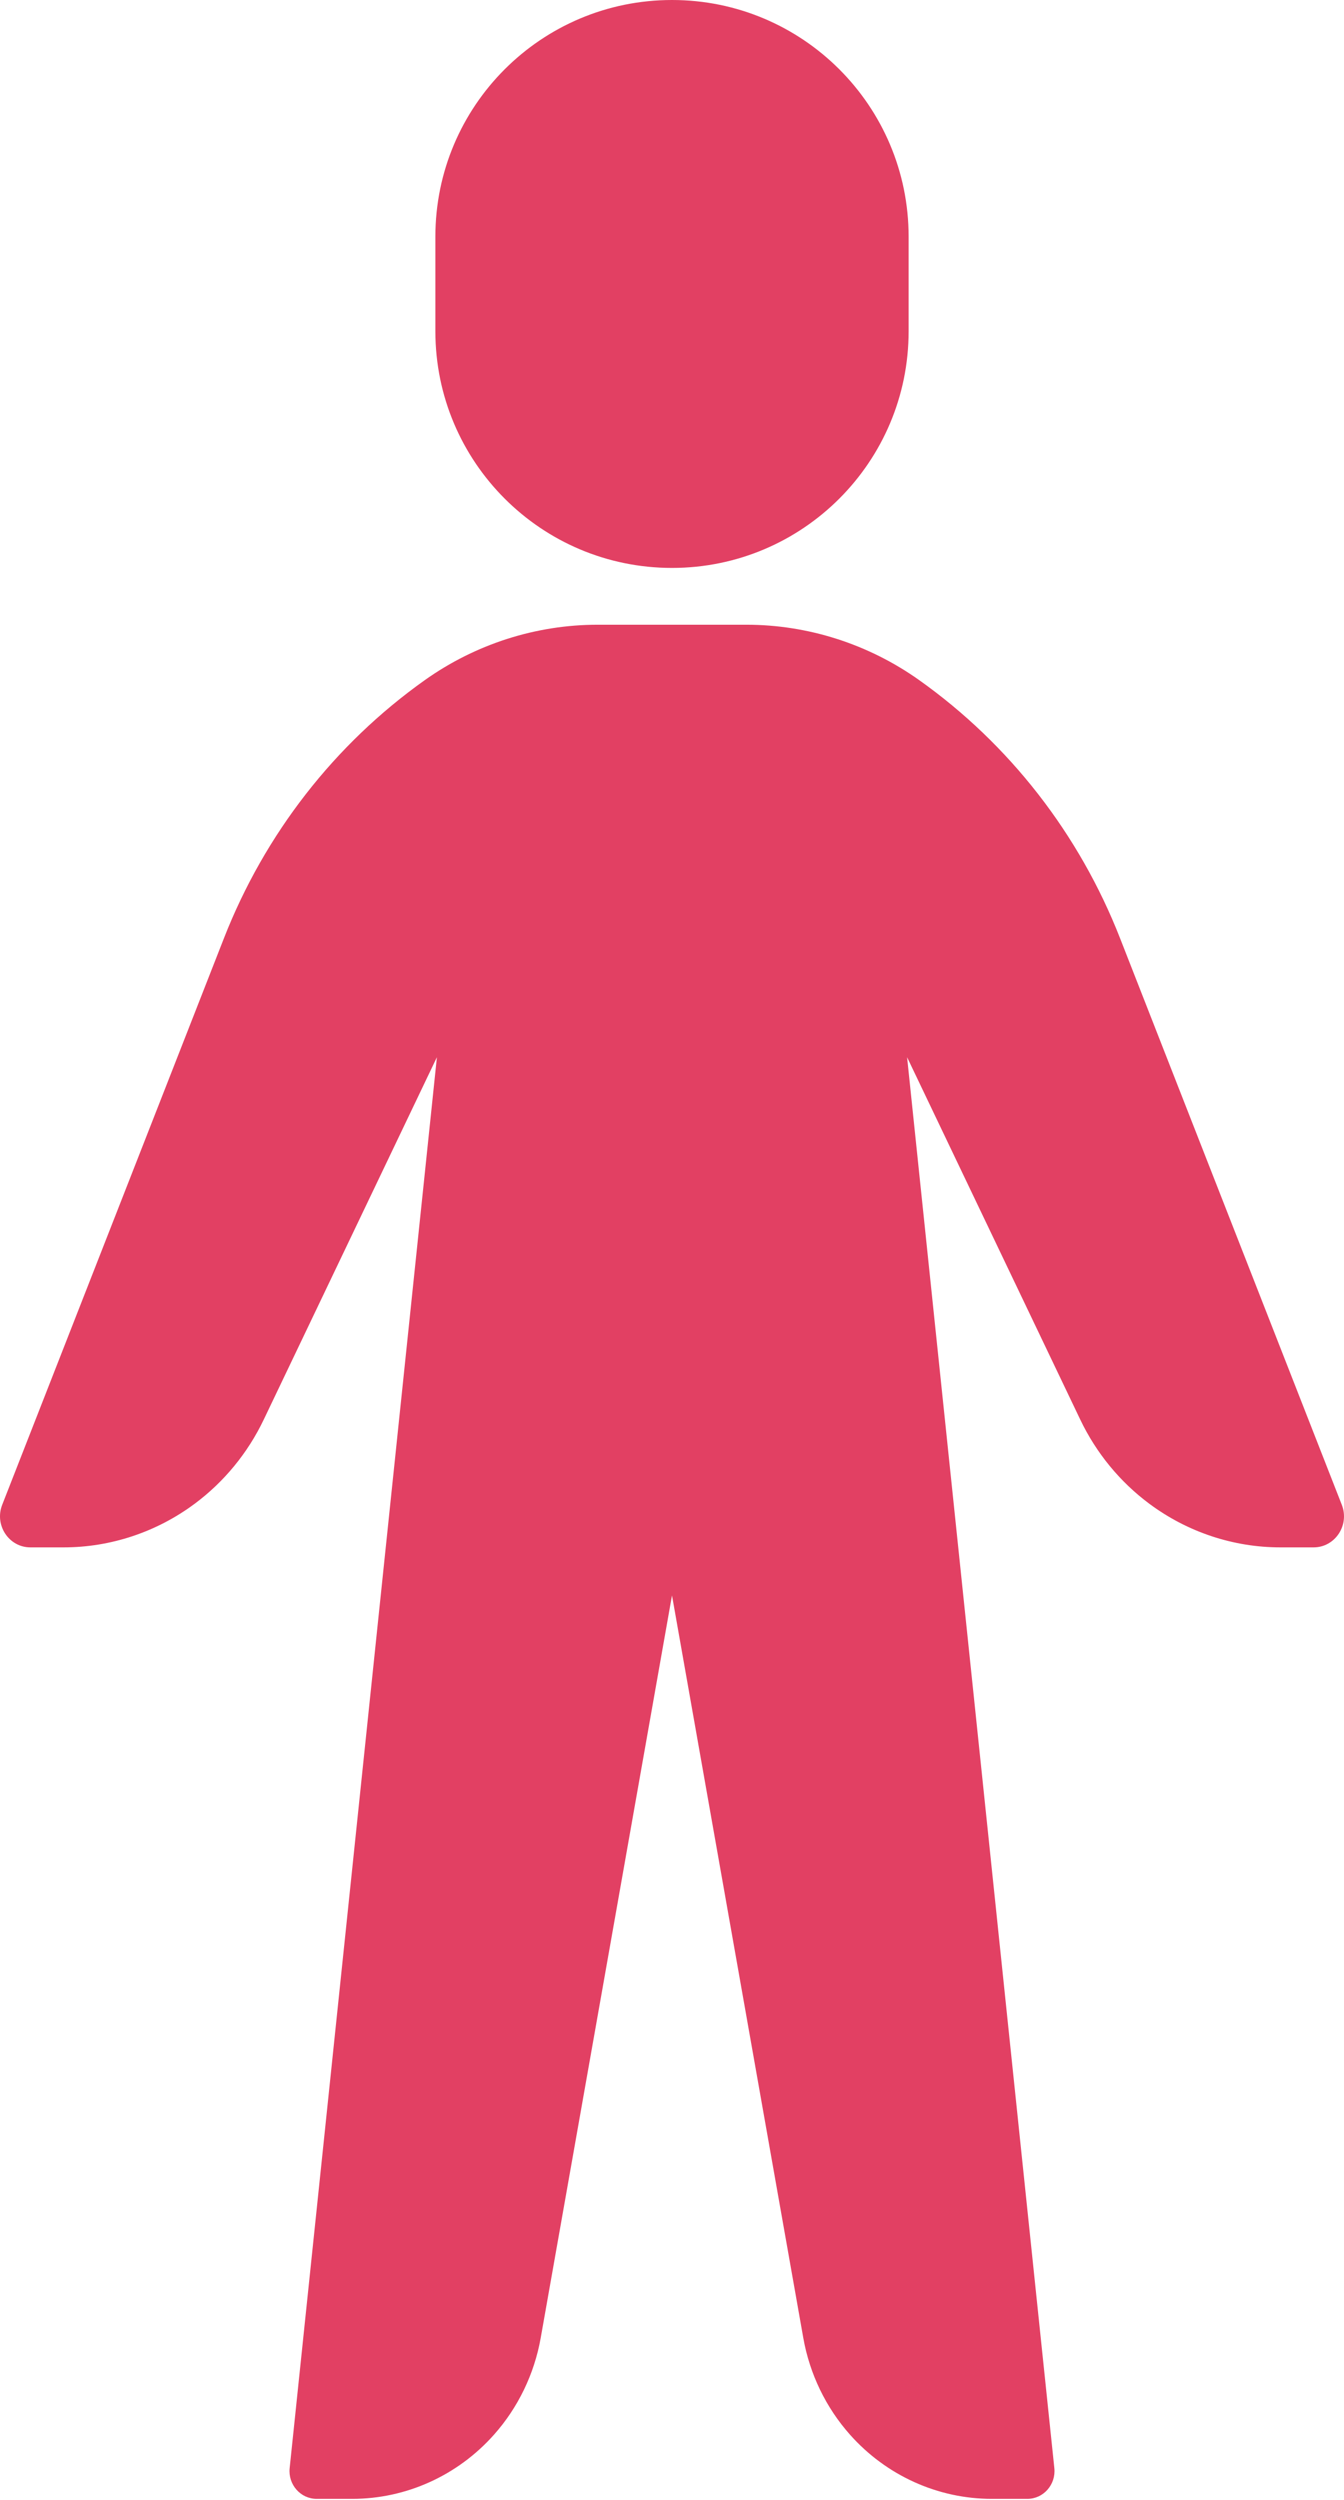
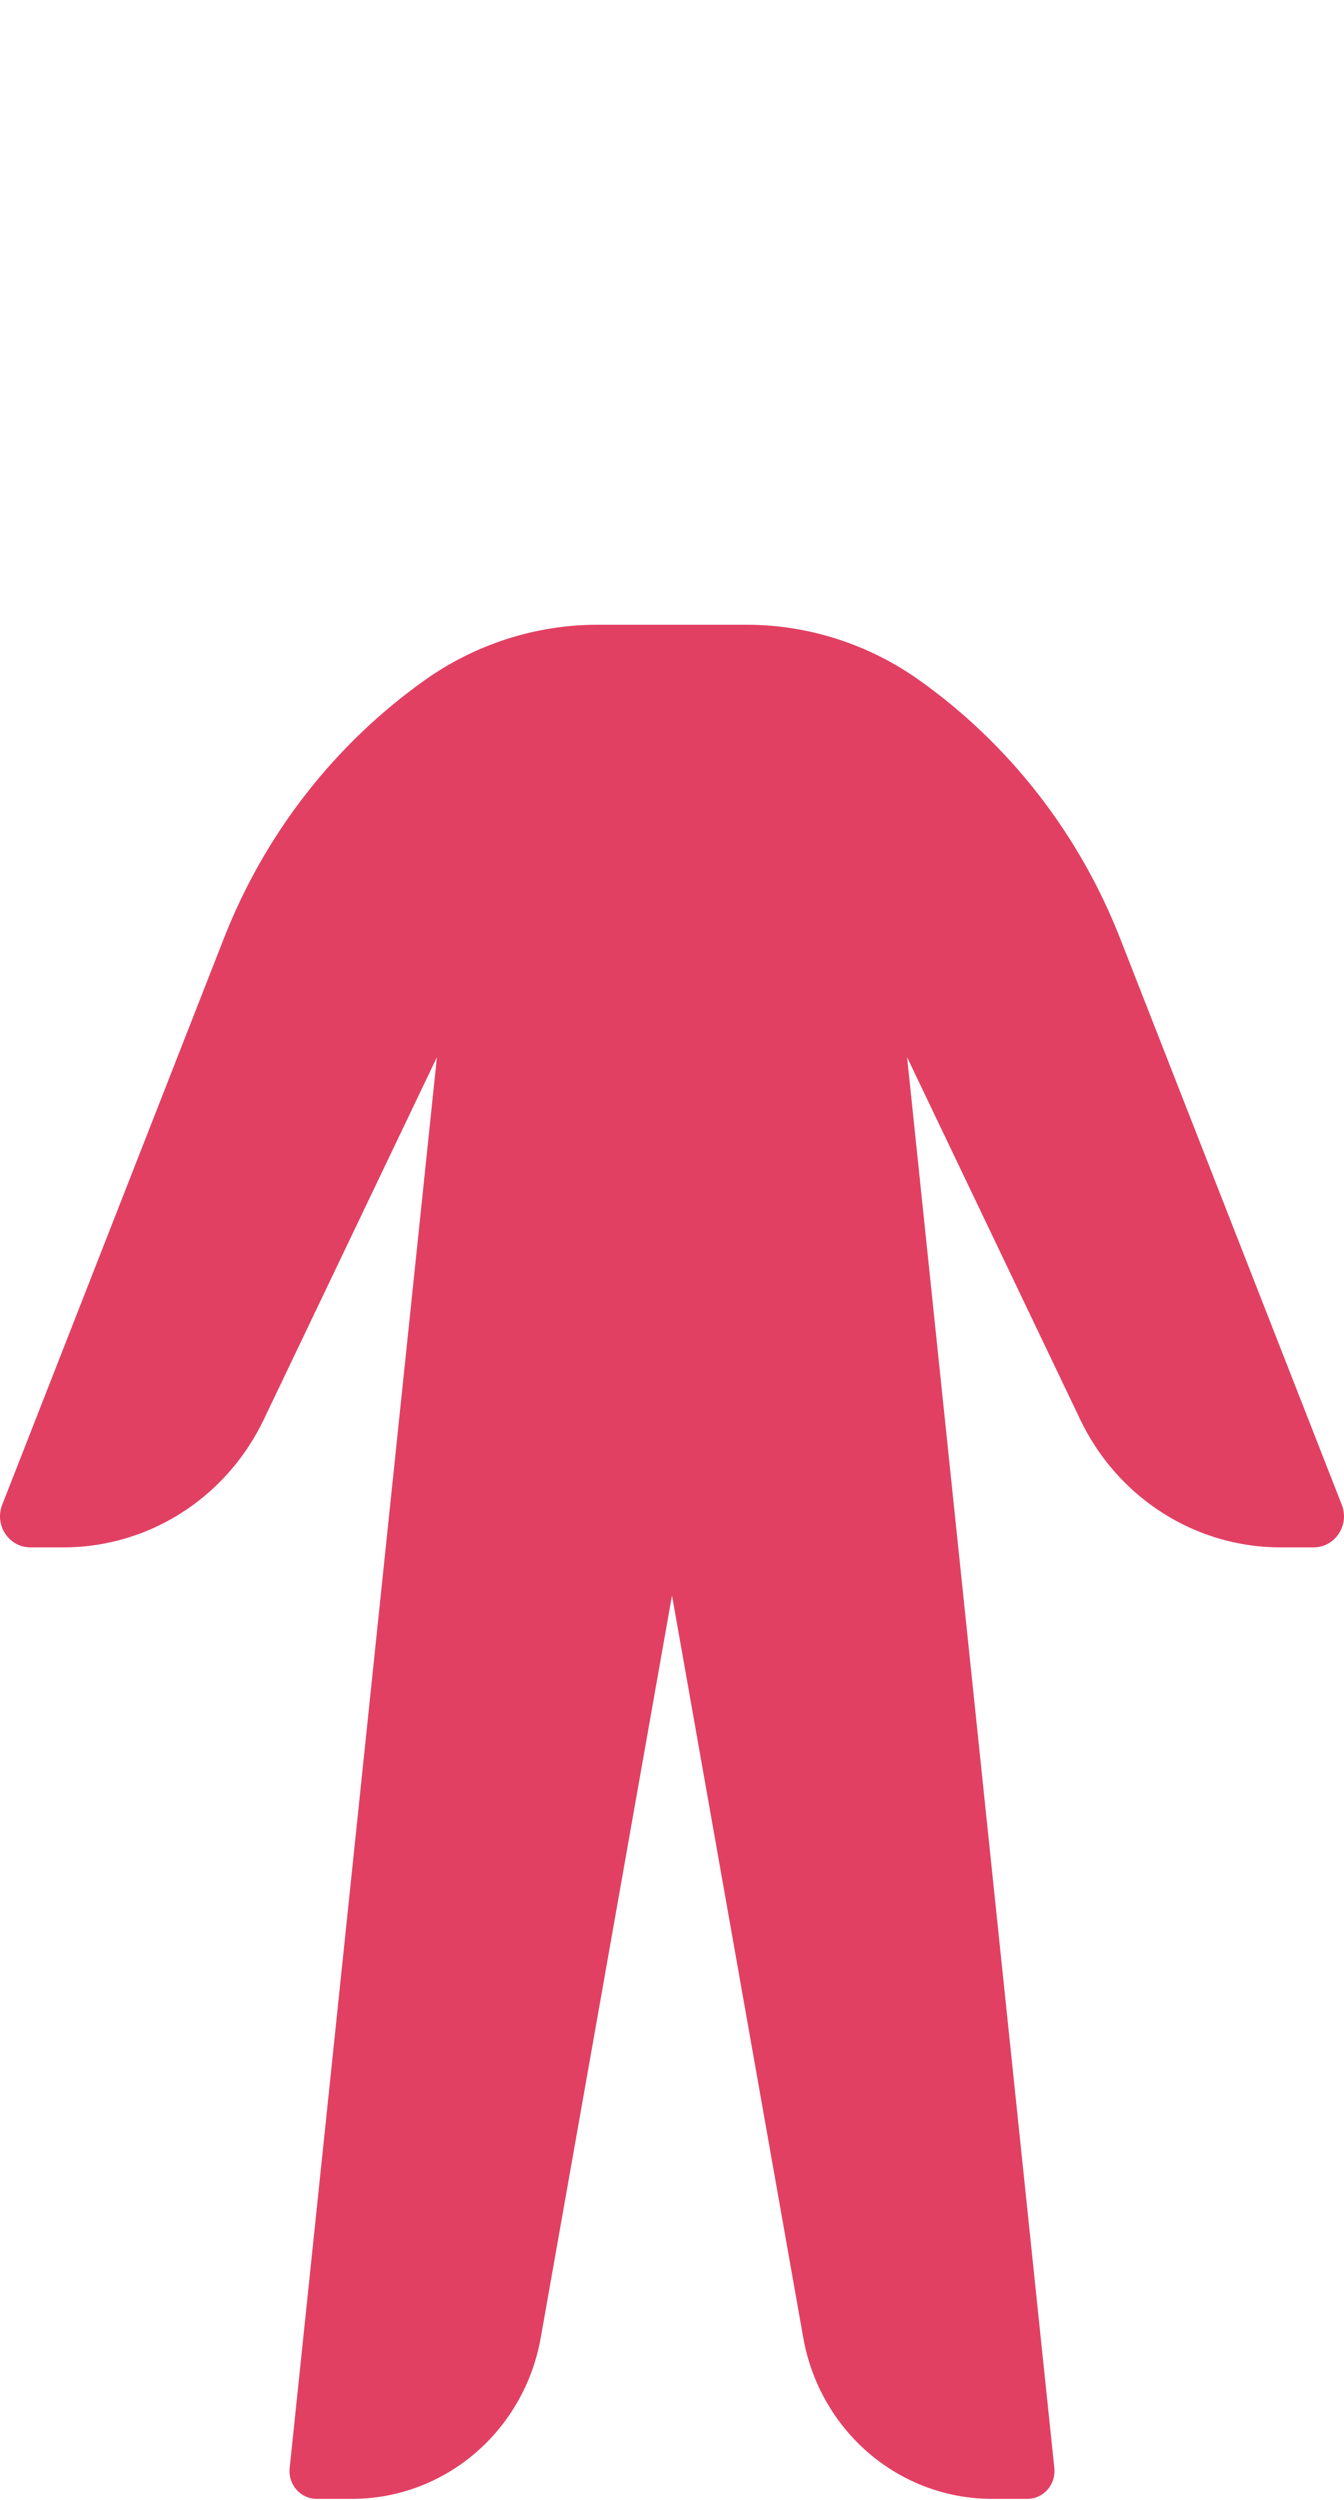
<svg xmlns="http://www.w3.org/2000/svg" width="100" height="186" viewBox="0 0 100 186" fill="none">
  <path d="M44.481 46.479H55.519C60.125 46.479 64.621 47.92 68.402 50.608C75.111 55.378 80.304 62.053 83.339 69.808L99.836 111.956C100.43 113.474 99.337 115.125 97.737 115.125H95.273C91.769 115.125 88.355 113.99 85.521 111.884C83.33 110.255 81.563 108.103 80.375 105.616L67.492 78.657L78.448 183.63C78.575 184.852 77.639 185.916 76.437 185.916H73.8C69.782 185.916 65.951 184.184 63.248 181.145C61.449 179.122 60.243 176.624 59.767 173.934L50 118.7L40.233 173.934C39.757 176.624 38.551 179.122 36.752 181.145C34.049 184.184 30.218 185.916 26.2 185.916H23.563C22.361 185.916 21.424 184.852 21.552 183.63L32.508 78.657L19.625 105.616C18.437 108.103 16.67 110.255 14.479 111.884C11.645 113.99 8.231 115.125 4.727 115.125H2.263C0.663 115.125 -0.43 113.474 0.164 111.956L16.661 69.808C19.696 62.053 24.889 55.378 31.598 50.608C35.379 47.92 39.875 46.479 44.481 46.479Z" fill="#E24063" />
-   <path d="M67.606 17.606C67.606 7.882 59.723 0 50 0C40.277 0 32.394 7.882 32.394 17.606V24.648C32.394 34.371 40.277 42.254 50 42.254C59.723 42.254 67.606 34.371 67.606 24.648V17.606Z" fill="#E24063" />
</svg>